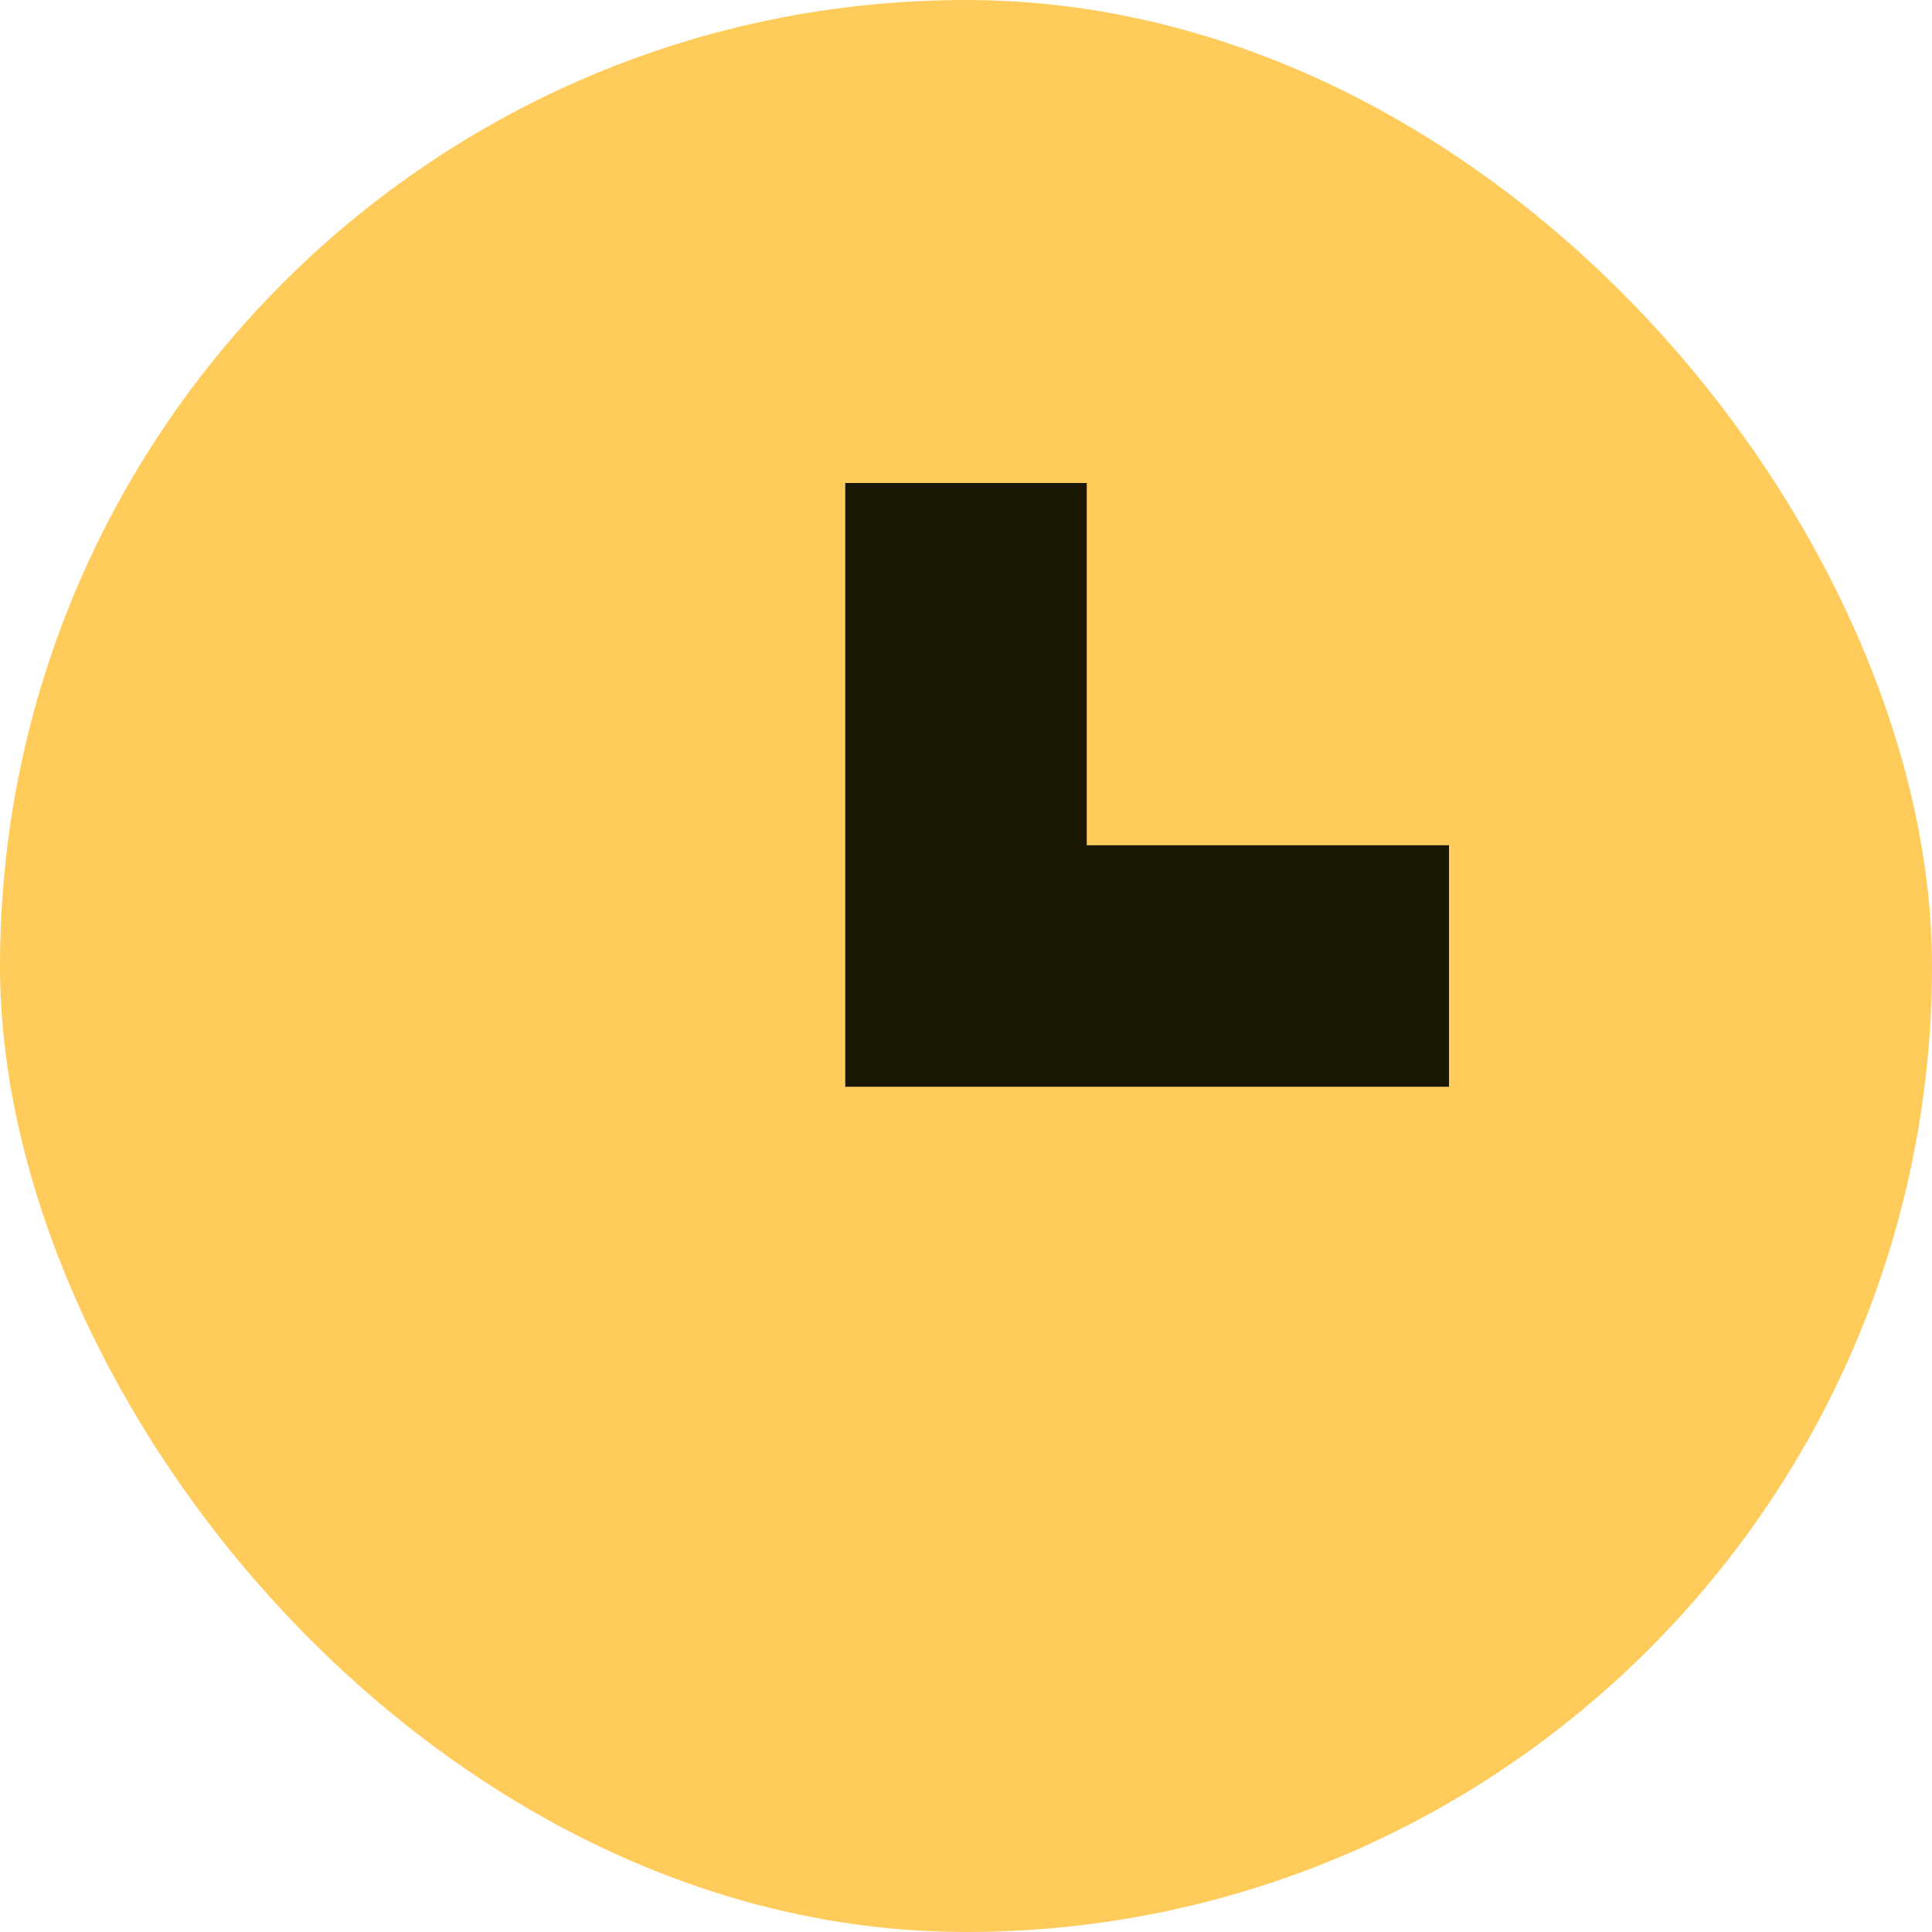
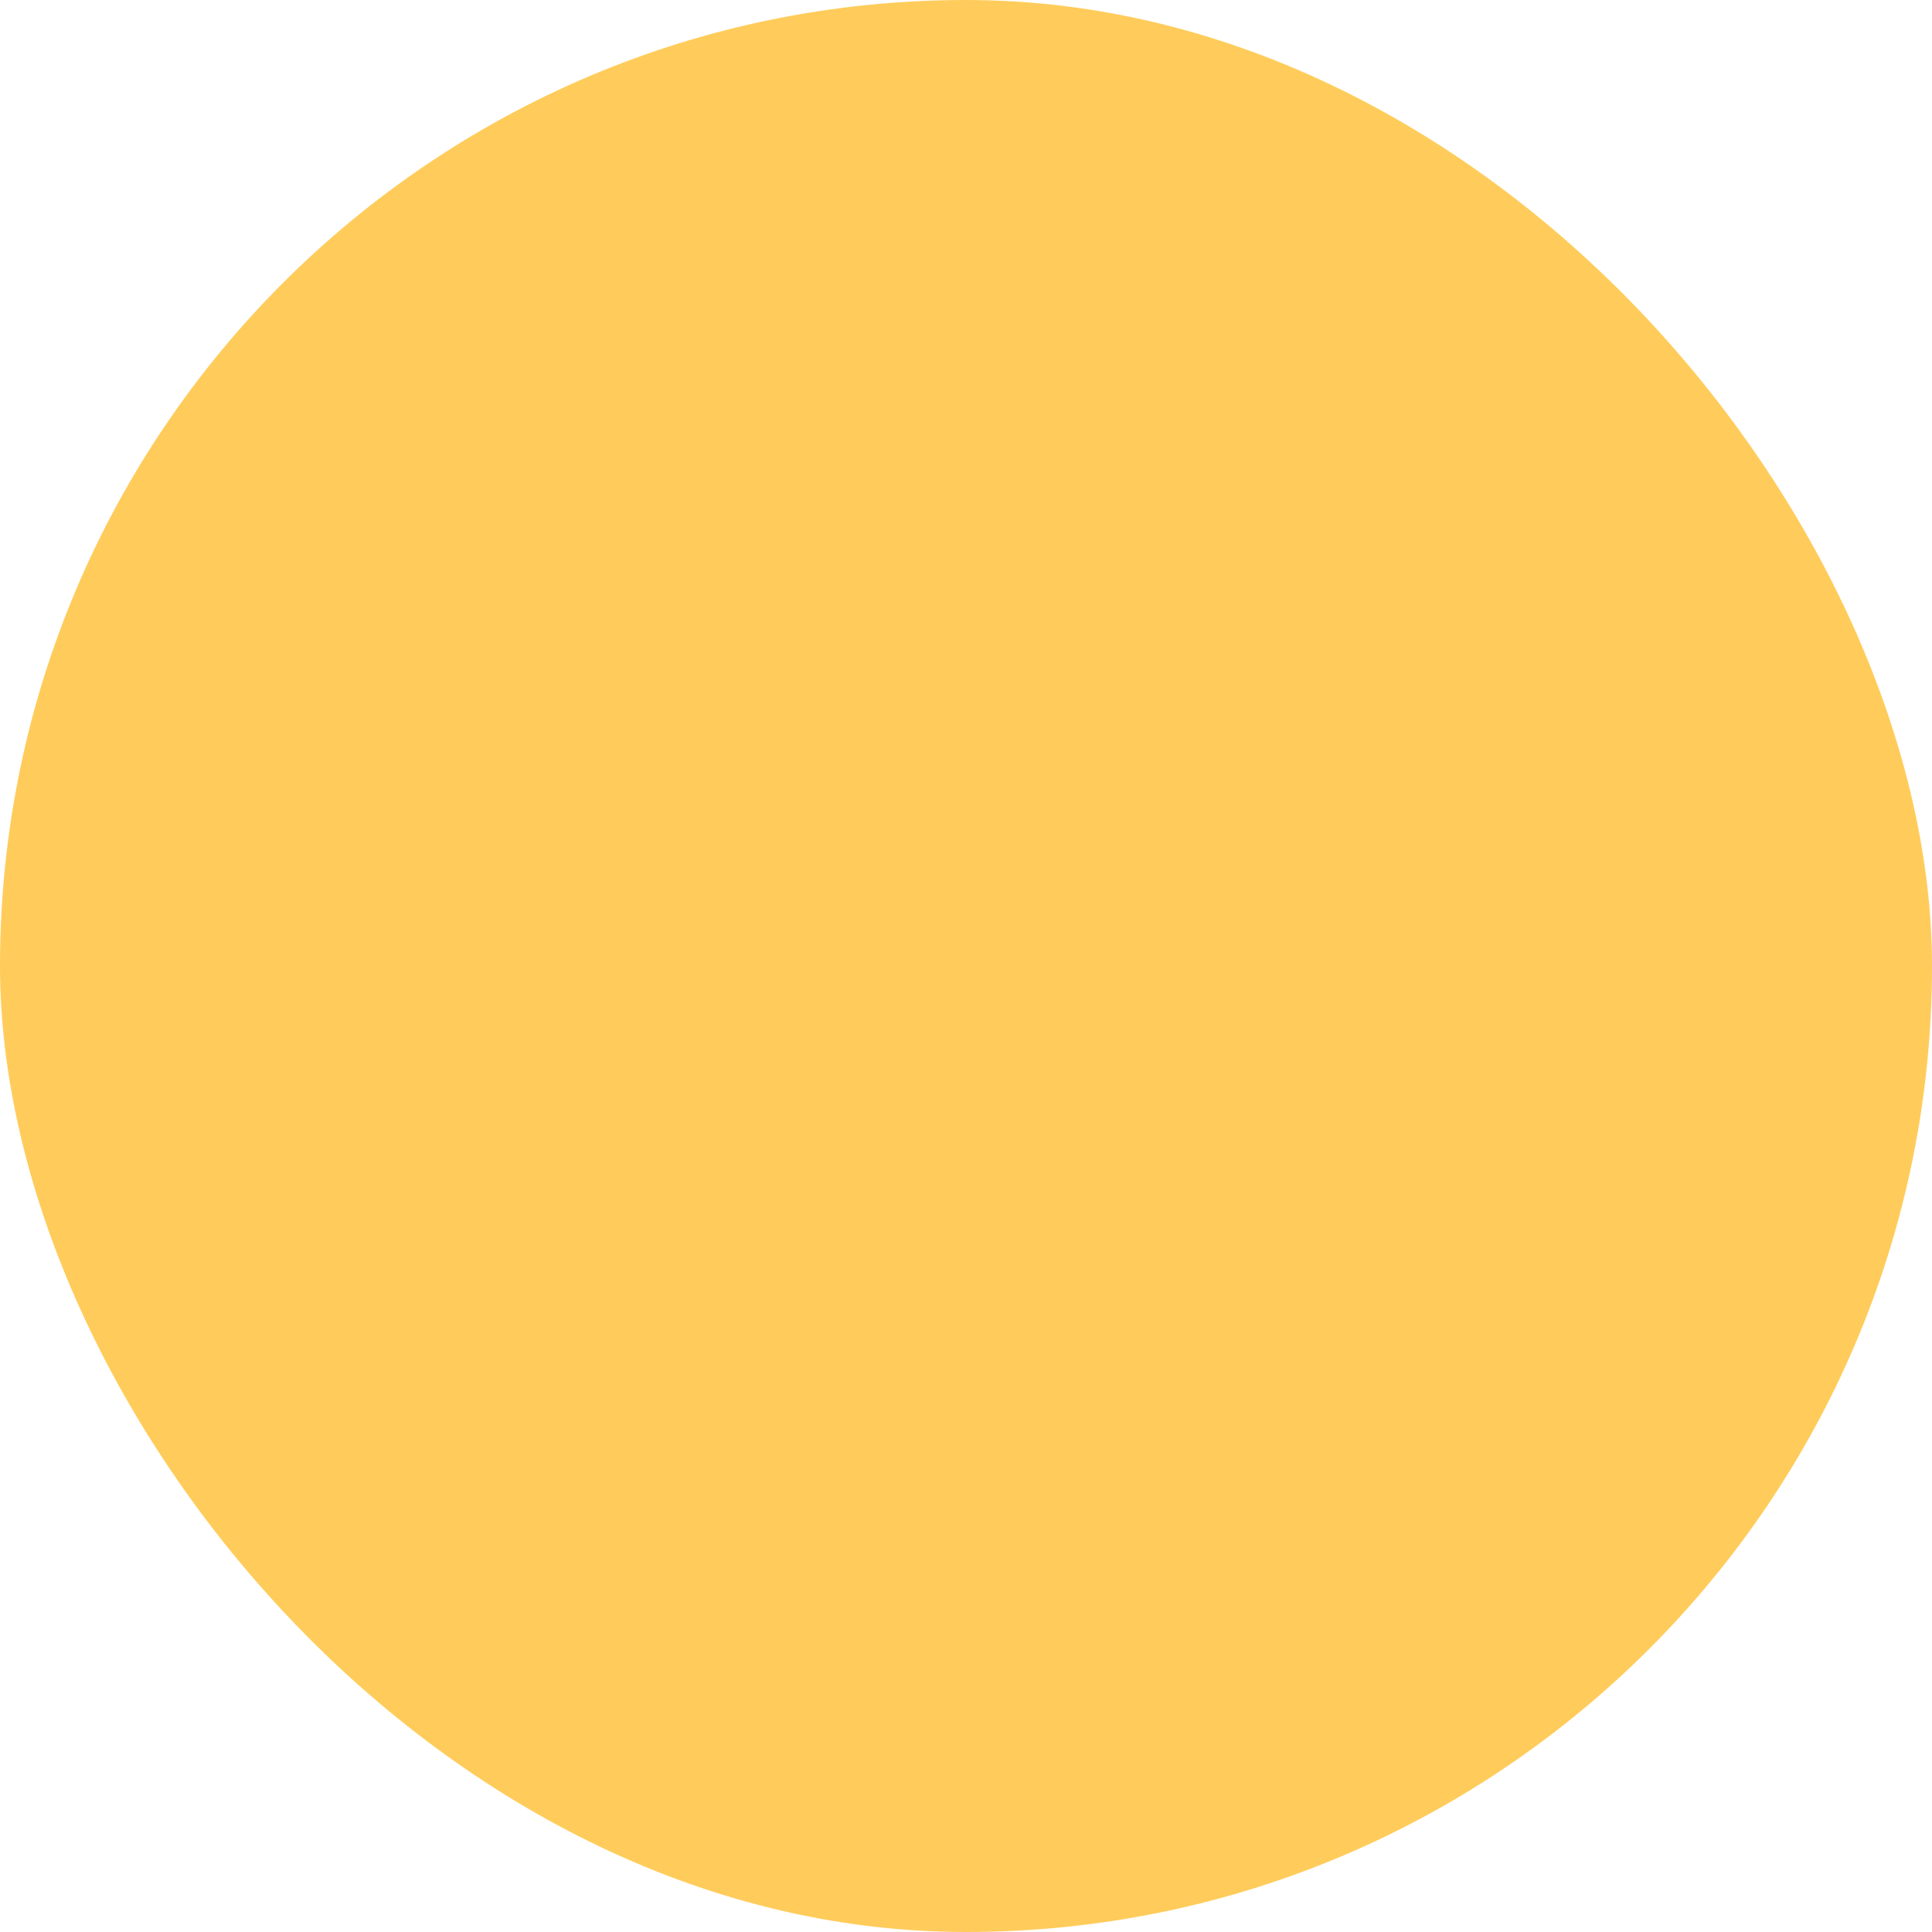
<svg xmlns="http://www.w3.org/2000/svg" width="16" height="16" viewBox="0 0 16 16" fill="none">
  <rect width="16" height="16" rx="8" fill="#FFCC5B" />
-   <path d="M12 7H9V4H7V9H12V7Z" fill="#1A1803" />
</svg>